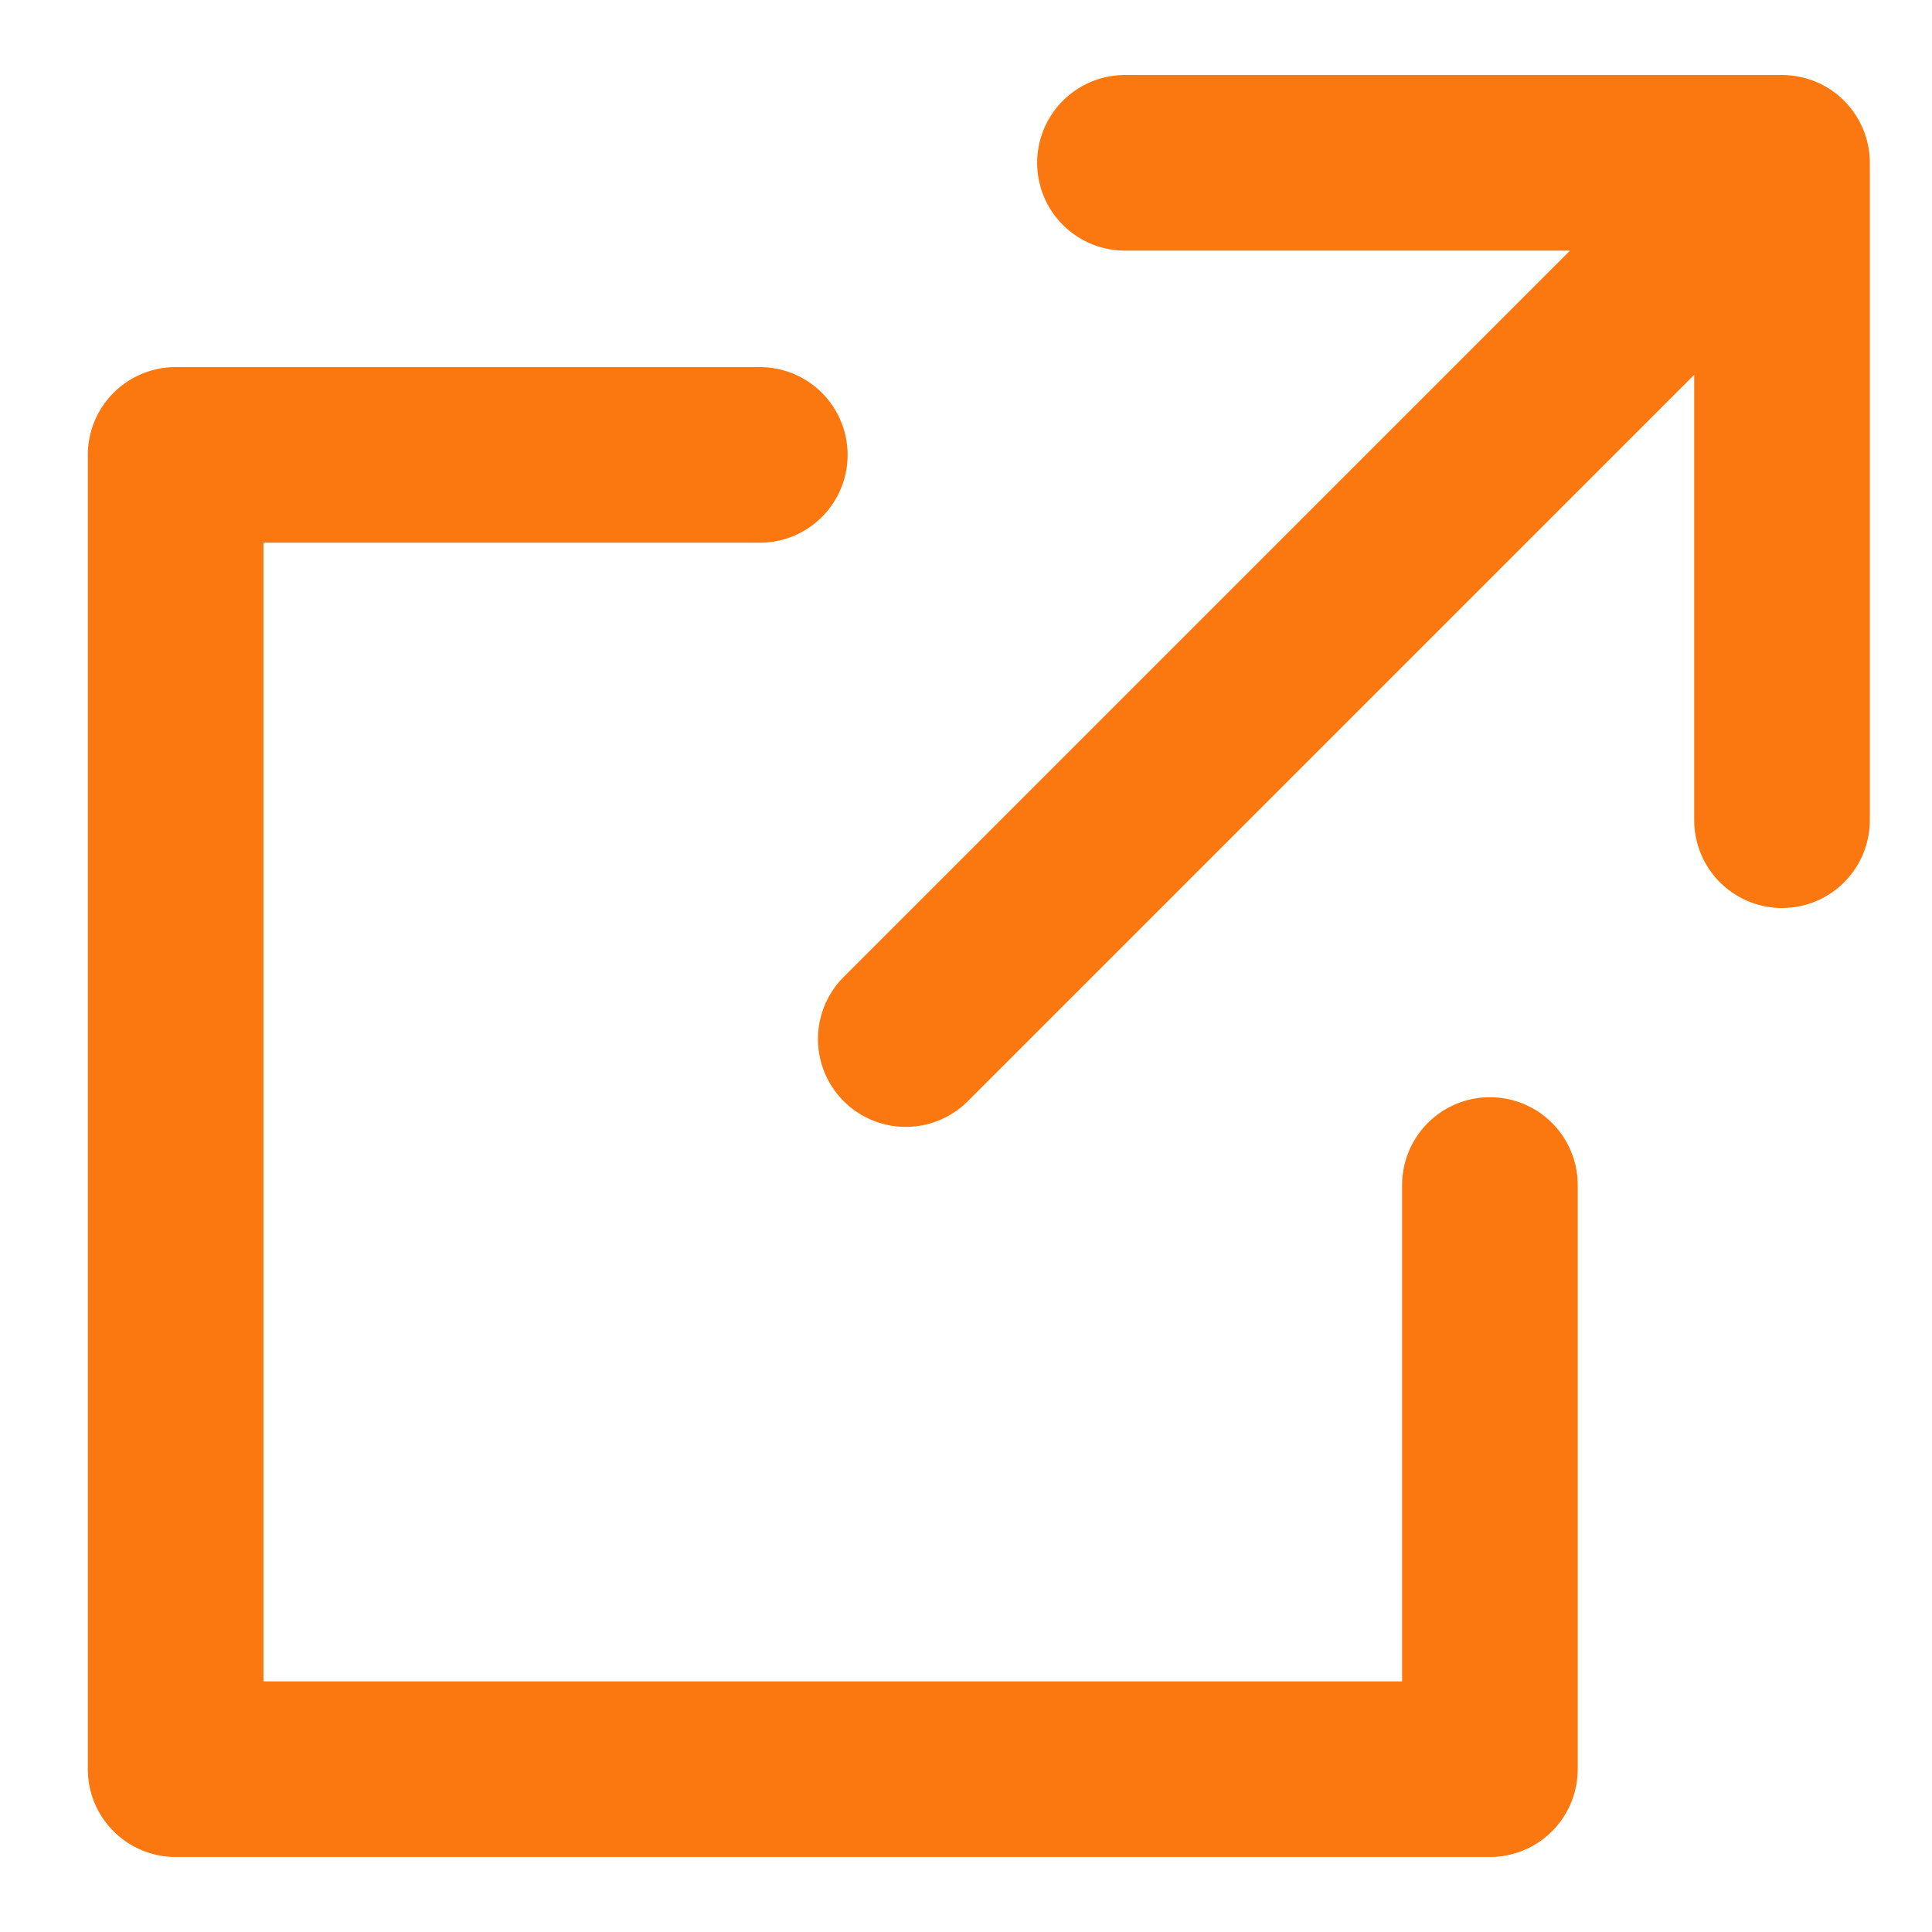
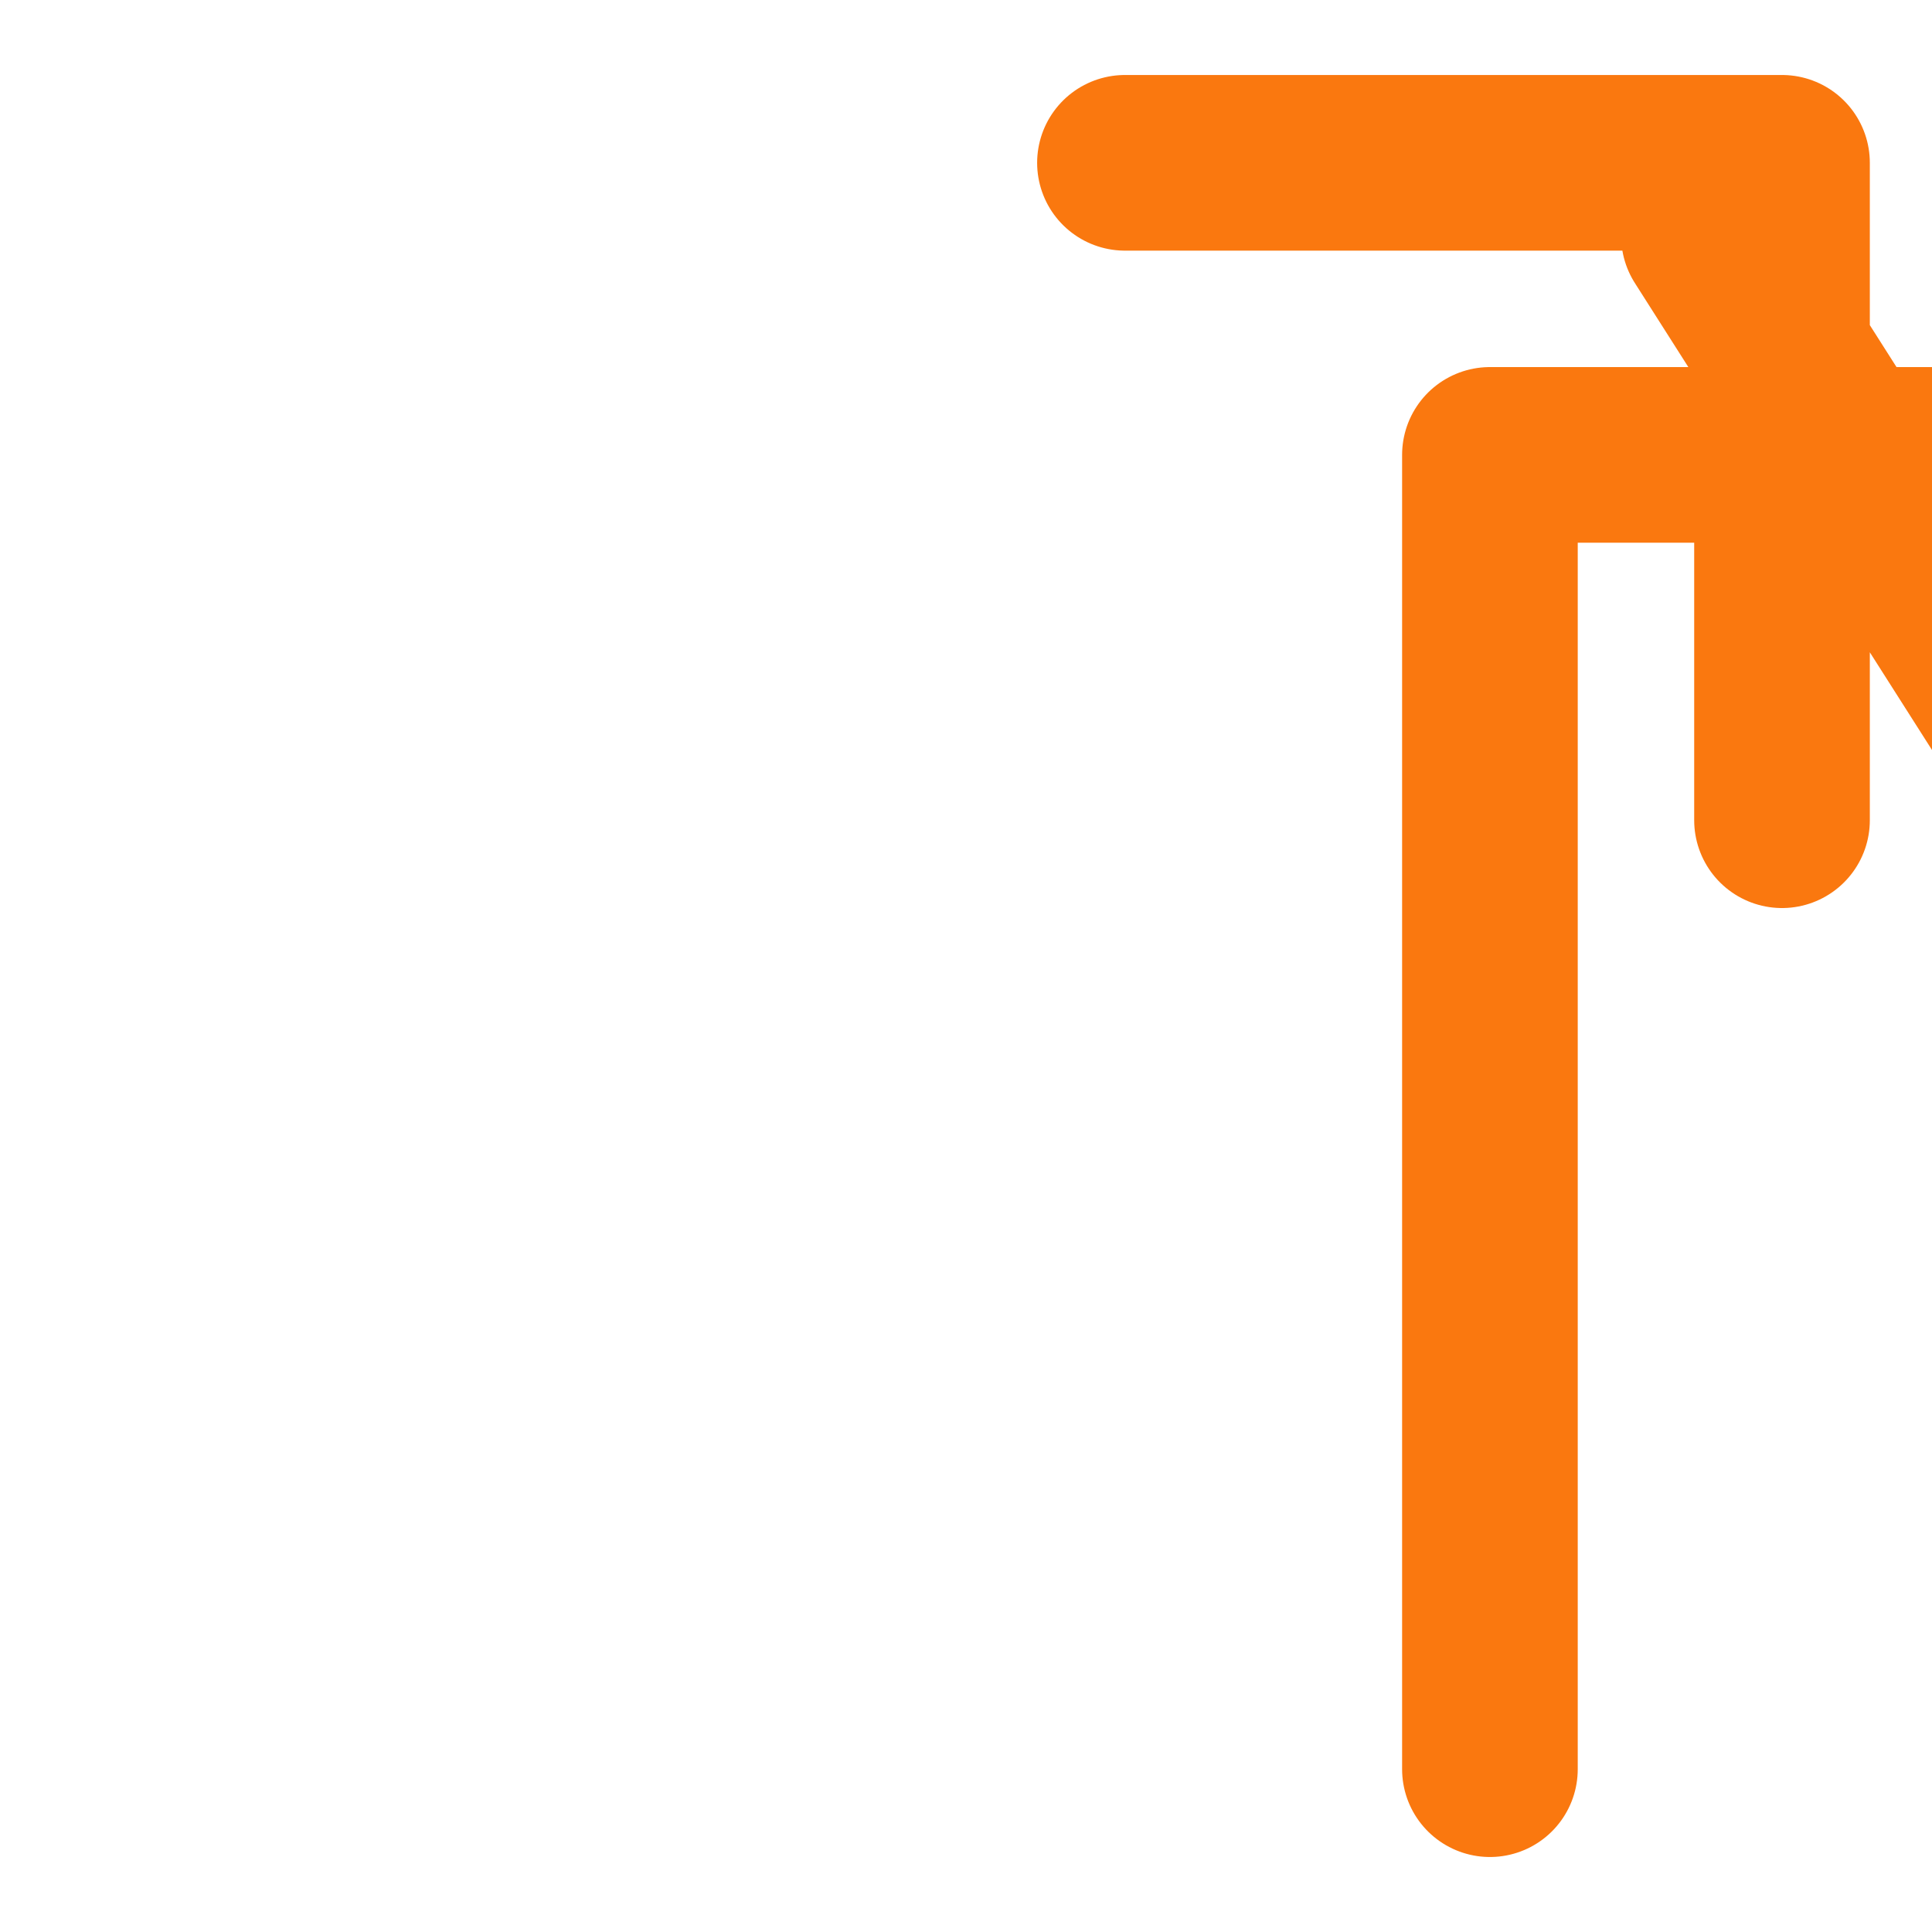
<svg xmlns="http://www.w3.org/2000/svg" width="11" height="11" viewBox="0 0 11 11" fill="none">
-   <path d="M6.405.927h3.741V4.67M8.483 6.747v3.326H1V2.59h3.326m.831 3.326L9.73 1.343" stroke="#FA780F" stroke-linecap="round" stroke-linejoin="round" />
+   <path d="M6.405.927h3.741V4.67M8.483 6.747v3.326V2.59h3.326m.831 3.326L9.73 1.343" stroke="#FA780F" stroke-linecap="round" stroke-linejoin="round" />
</svg>